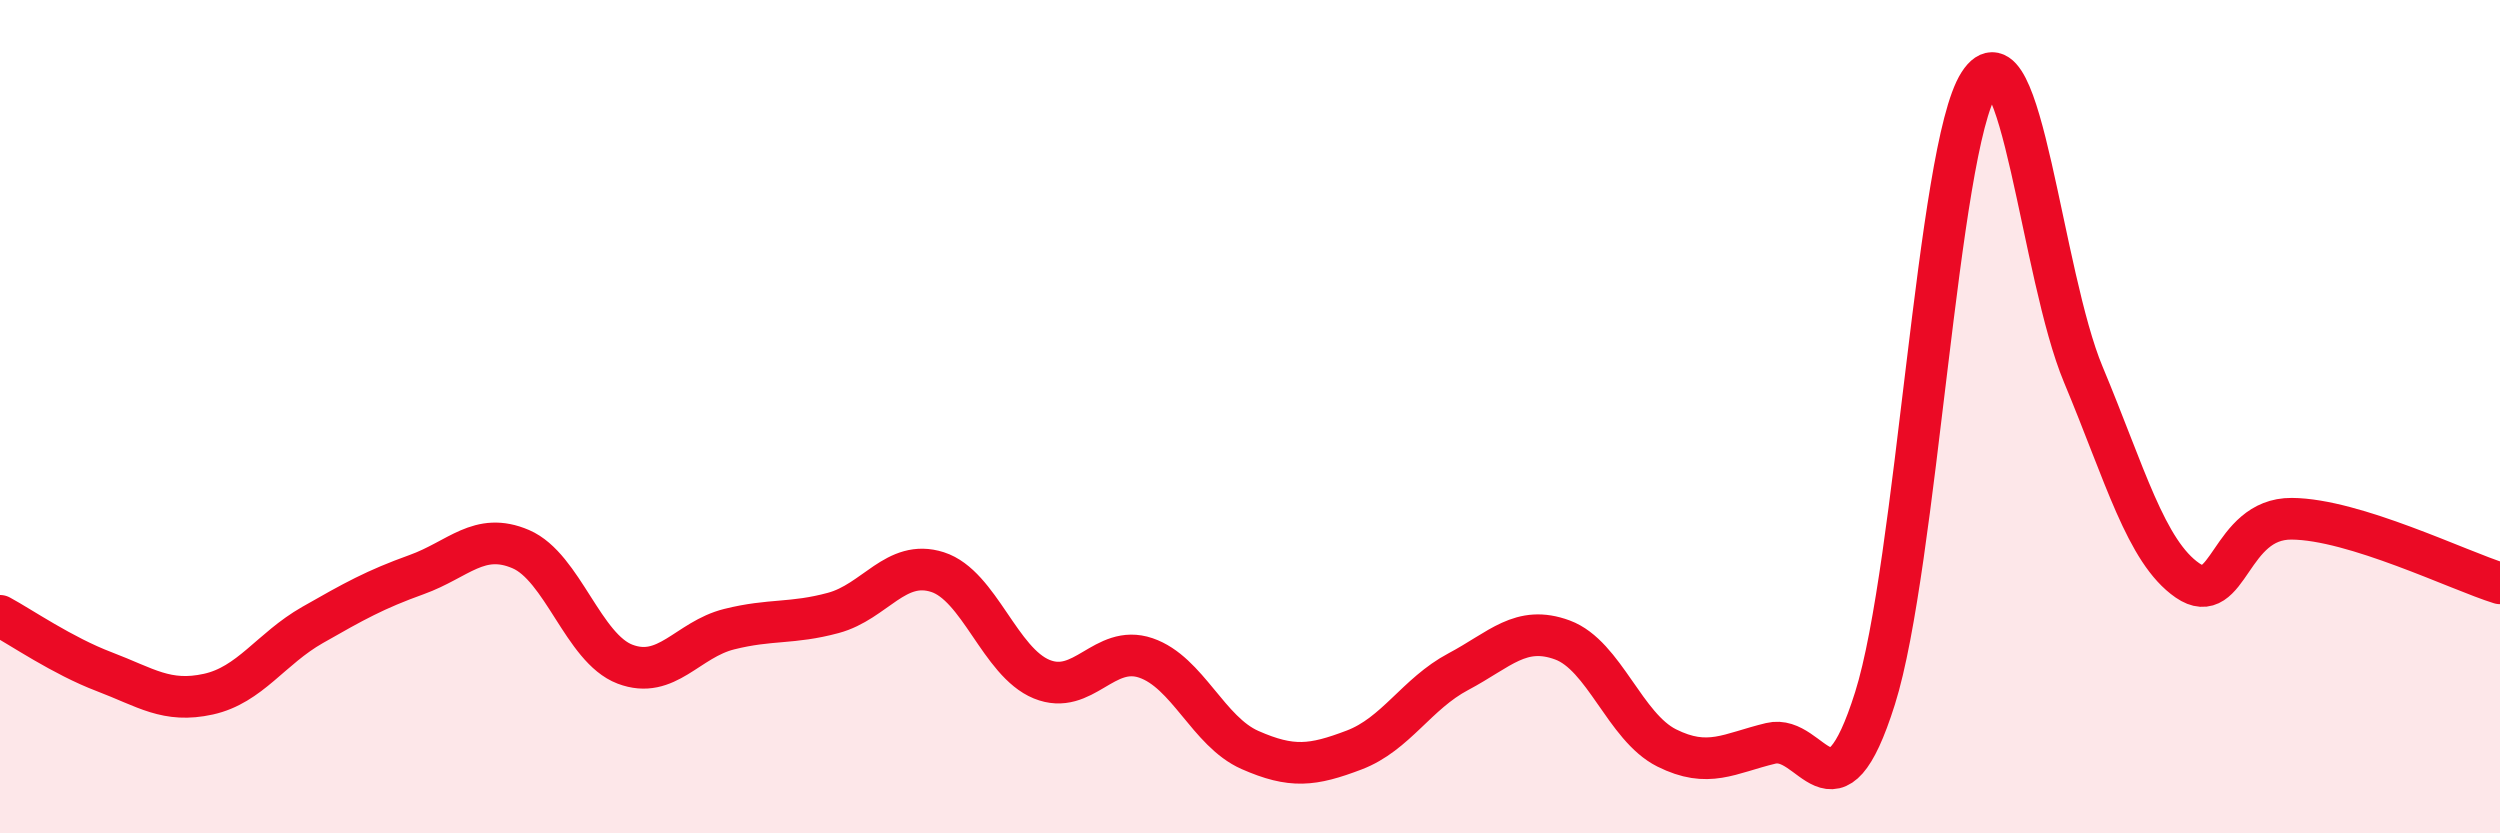
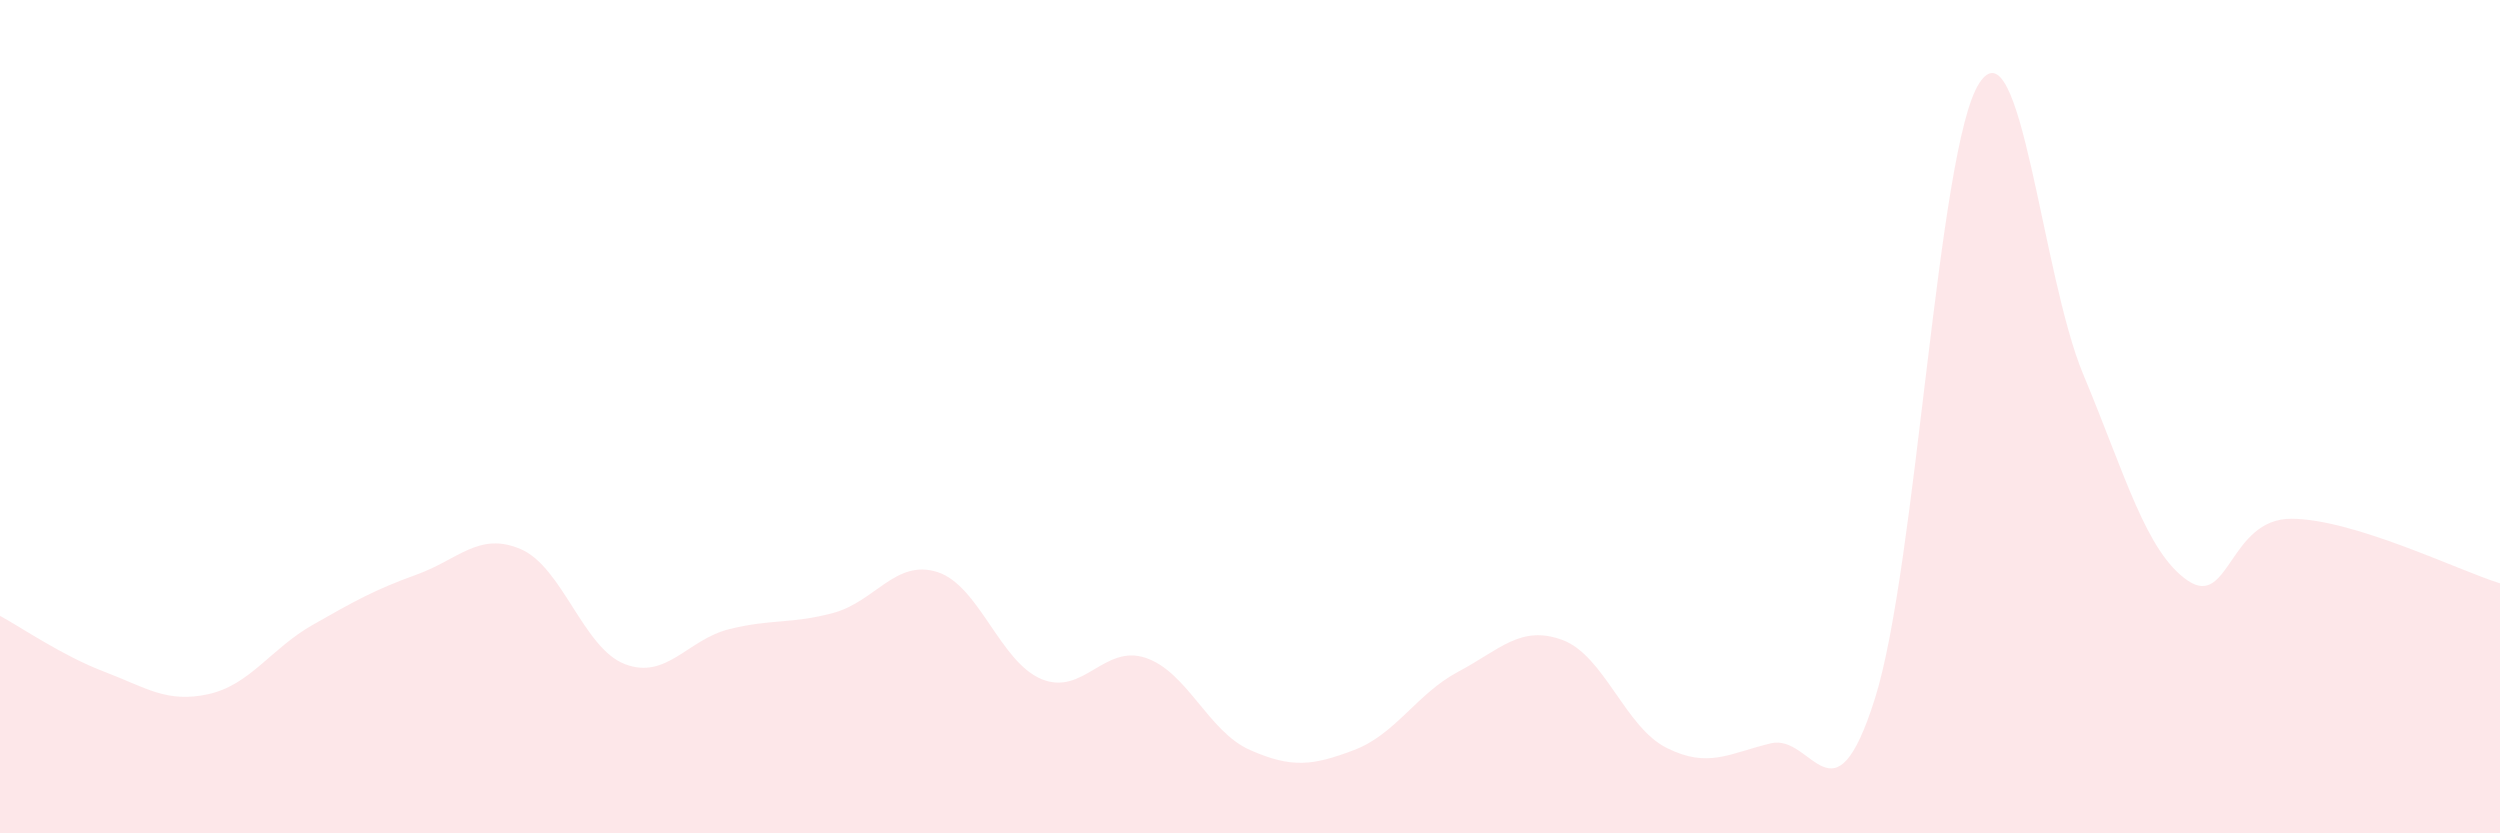
<svg xmlns="http://www.w3.org/2000/svg" width="60" height="20" viewBox="0 0 60 20">
  <path d="M 0,14.78 C 0.5,15.05 1.5,15.74 2.5,16.12 C 3.5,16.5 4,16.88 5,16.66 C 6,16.44 6.5,15.57 7.5,15 C 8.5,14.43 9,14.15 10,13.79 C 11,13.43 11.5,12.75 12.5,13.18 C 13.5,13.61 14,15.56 15,15.94 C 16,16.32 16.5,15.35 17.5,15.1 C 18.5,14.85 19,14.98 20,14.71 C 21,14.44 21.5,13.41 22.5,13.73 C 23.5,14.05 24,15.89 25,16.3 C 26,16.71 26.5,15.45 27.5,15.79 C 28.5,16.13 29,17.56 30,18 C 31,18.44 31.5,18.38 32.5,18 C 33.5,17.62 34,16.65 35,16.12 C 36,15.59 36.5,14.99 37.5,15.36 C 38.5,15.73 39,17.45 40,17.95 C 41,18.45 41.5,18.08 42.5,17.84 C 43.5,17.6 44,19.93 45,16.76 C 46,13.59 46.5,3.55 47.5,2 C 48.5,0.45 49,6.6 50,8.99 C 51,11.38 51.5,13.24 52.5,13.93 C 53.5,14.62 53.5,12.44 55,12.45 C 56.5,12.46 59,13.69 60,14L60 20L0 20Z" fill="#EB0A25" opacity="0.1" stroke-linecap="round" stroke-linejoin="round" />
-   <path d="M 0,14.78 C 0.5,15.05 1.5,15.74 2.5,16.12 C 3.5,16.5 4,16.88 5,16.66 C 6,16.44 6.5,15.57 7.5,15 C 8.5,14.43 9,14.15 10,13.79 C 11,13.43 11.5,12.75 12.5,13.18 C 13.5,13.61 14,15.56 15,15.94 C 16,16.32 16.5,15.35 17.5,15.1 C 18.5,14.85 19,14.98 20,14.71 C 21,14.44 21.5,13.41 22.5,13.73 C 23.5,14.05 24,15.89 25,16.3 C 26,16.71 26.5,15.45 27.5,15.79 C 28.5,16.13 29,17.56 30,18 C 31,18.44 31.5,18.38 32.5,18 C 33.5,17.62 34,16.65 35,16.12 C 36,15.59 36.5,14.99 37.5,15.36 C 38.5,15.73 39,17.45 40,17.95 C 41,18.45 41.5,18.08 42.5,17.84 C 43.5,17.6 44,19.93 45,16.76 C 46,13.59 46.5,3.55 47.5,2 C 48.5,0.45 49,6.6 50,8.99 C 51,11.38 51.5,13.24 52.5,13.93 C 53.5,14.62 53.5,12.44 55,12.45 C 56.5,12.46 59,13.69 60,14" stroke="#EB0A25" stroke-width="1" fill="none" stroke-linecap="round" stroke-linejoin="round" />
</svg>